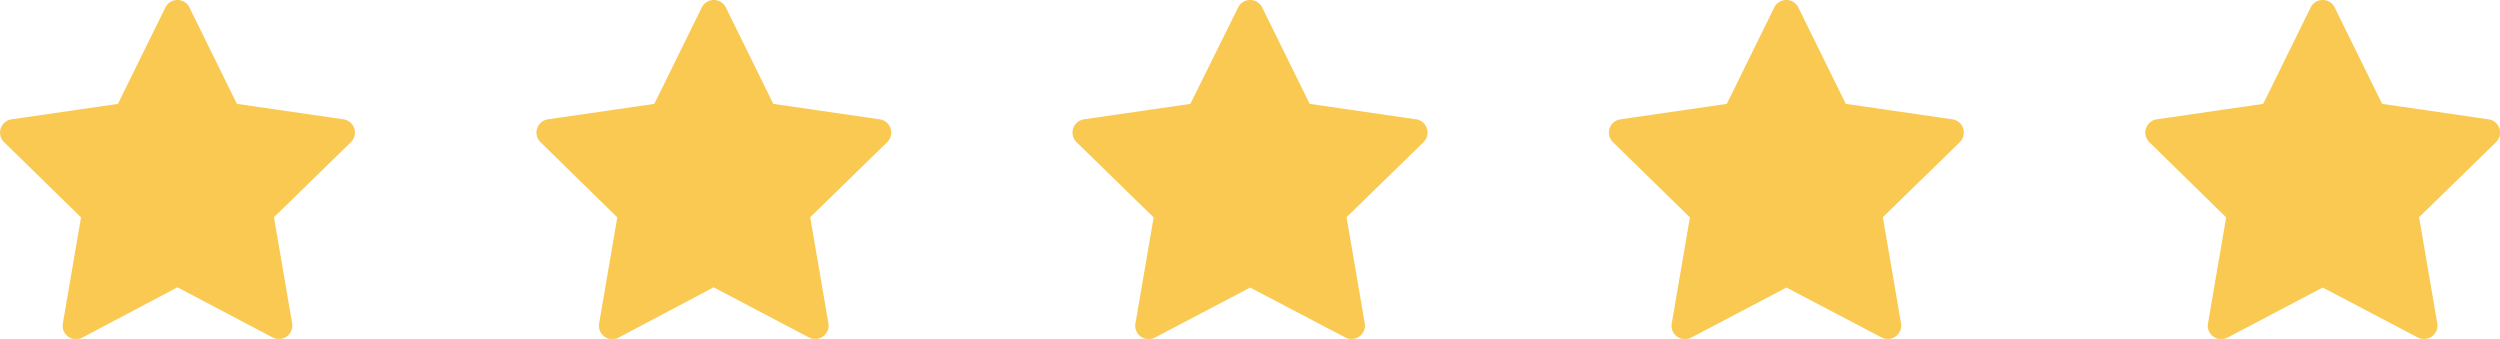
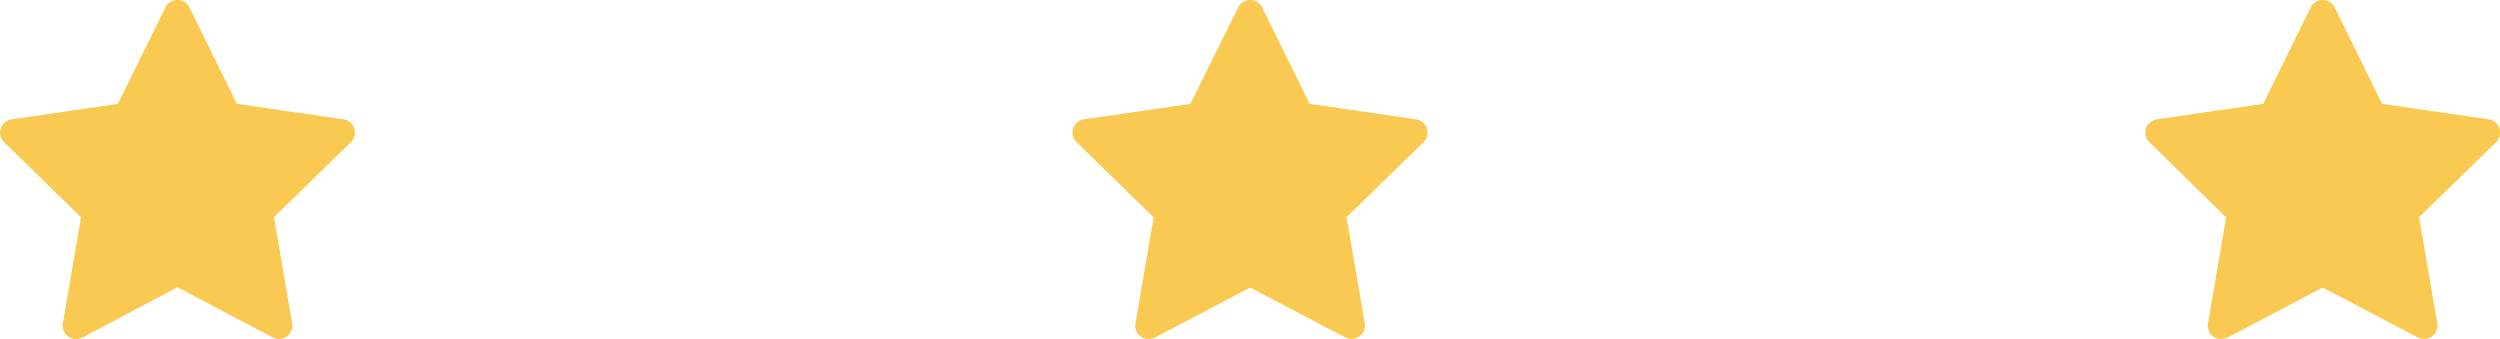
<svg xmlns="http://www.w3.org/2000/svg" width="89.568" height="12.141" viewBox="0 0 89.568 12.141">
  <g transform="translate(-0.613 -0.912)">
    <path d="M12.916,5.187,9.1,4.633,7.4,1.179a.481.481,0,0,0-.862,0l-1.7,3.454-3.811.554a.48.48,0,0,0-.266.82L3.516,8.7l-.651,3.8a.48.48,0,0,0,.7.506L6.97,11.205,10.379,13a.48.48,0,0,0,.7-.506l-.651-3.8,2.757-2.688a.481.481,0,0,0-.266-.82Z" fill="#f9c952" />
-     <path d="M36.248,5.187l-3.811-.554-1.7-3.454a.477.477,0,0,0-.218-.218.482.482,0,0,0-.644.218l-1.7,3.454-3.811.554a.48.48,0,0,0-.266.82L26.848,8.7l-.651,3.8a.48.48,0,0,0,.7.506L30.3,11.205,33.711,13a.48.48,0,0,0,.7-.506l-.651-3.8,2.757-2.688a.481.481,0,0,0-.266-.82Z" transform="translate(-4.119)" fill="#f9c952" />
    <path d="M59.584,5.187l-3.811-.554-1.7-3.454a.481.481,0,0,0-.862,0L51.5,4.633l-3.811.554a.48.48,0,0,0-.266.82L50.184,8.7l-.652,3.8a.48.48,0,0,0,.7.506l3.409-1.792L57.047,13a.48.48,0,0,0,.7-.506l-.652-3.8,2.757-2.688a.481.481,0,0,0-.266-.82Z" transform="translate(-8.239)" fill="#f9c952" />
-     <path d="M82.916,5.187,79.1,4.633,77.4,1.179a.481.481,0,0,0-.862,0l-1.7,3.454-3.811.554a.48.48,0,0,0-.266.82L73.516,8.7l-.651,3.8a.48.48,0,0,0,.7.506l3.409-1.792L80.379,13a.48.48,0,0,0,.7-.506l-.651-3.8,2.757-2.688a.481.481,0,0,0-.266-.82Z" transform="translate(-12.358)" fill="#f9c952" />
    <path d="M106.248,5.187l-3.812-.554-1.7-3.454a.475.475,0,0,0-.217-.218.482.482,0,0,0-.644.218l-1.7,3.454-3.811.554a.48.48,0,0,0-.266.82L96.848,8.7l-.651,3.8a.48.48,0,0,0,.7.506l3.409-1.792L103.711,13a.48.48,0,0,0,.7-.506l-.651-3.8,2.757-2.688a.481.481,0,0,0-.265-.82Z" transform="translate(-16.478)" fill="#f9c952" />
  </g>
</svg>